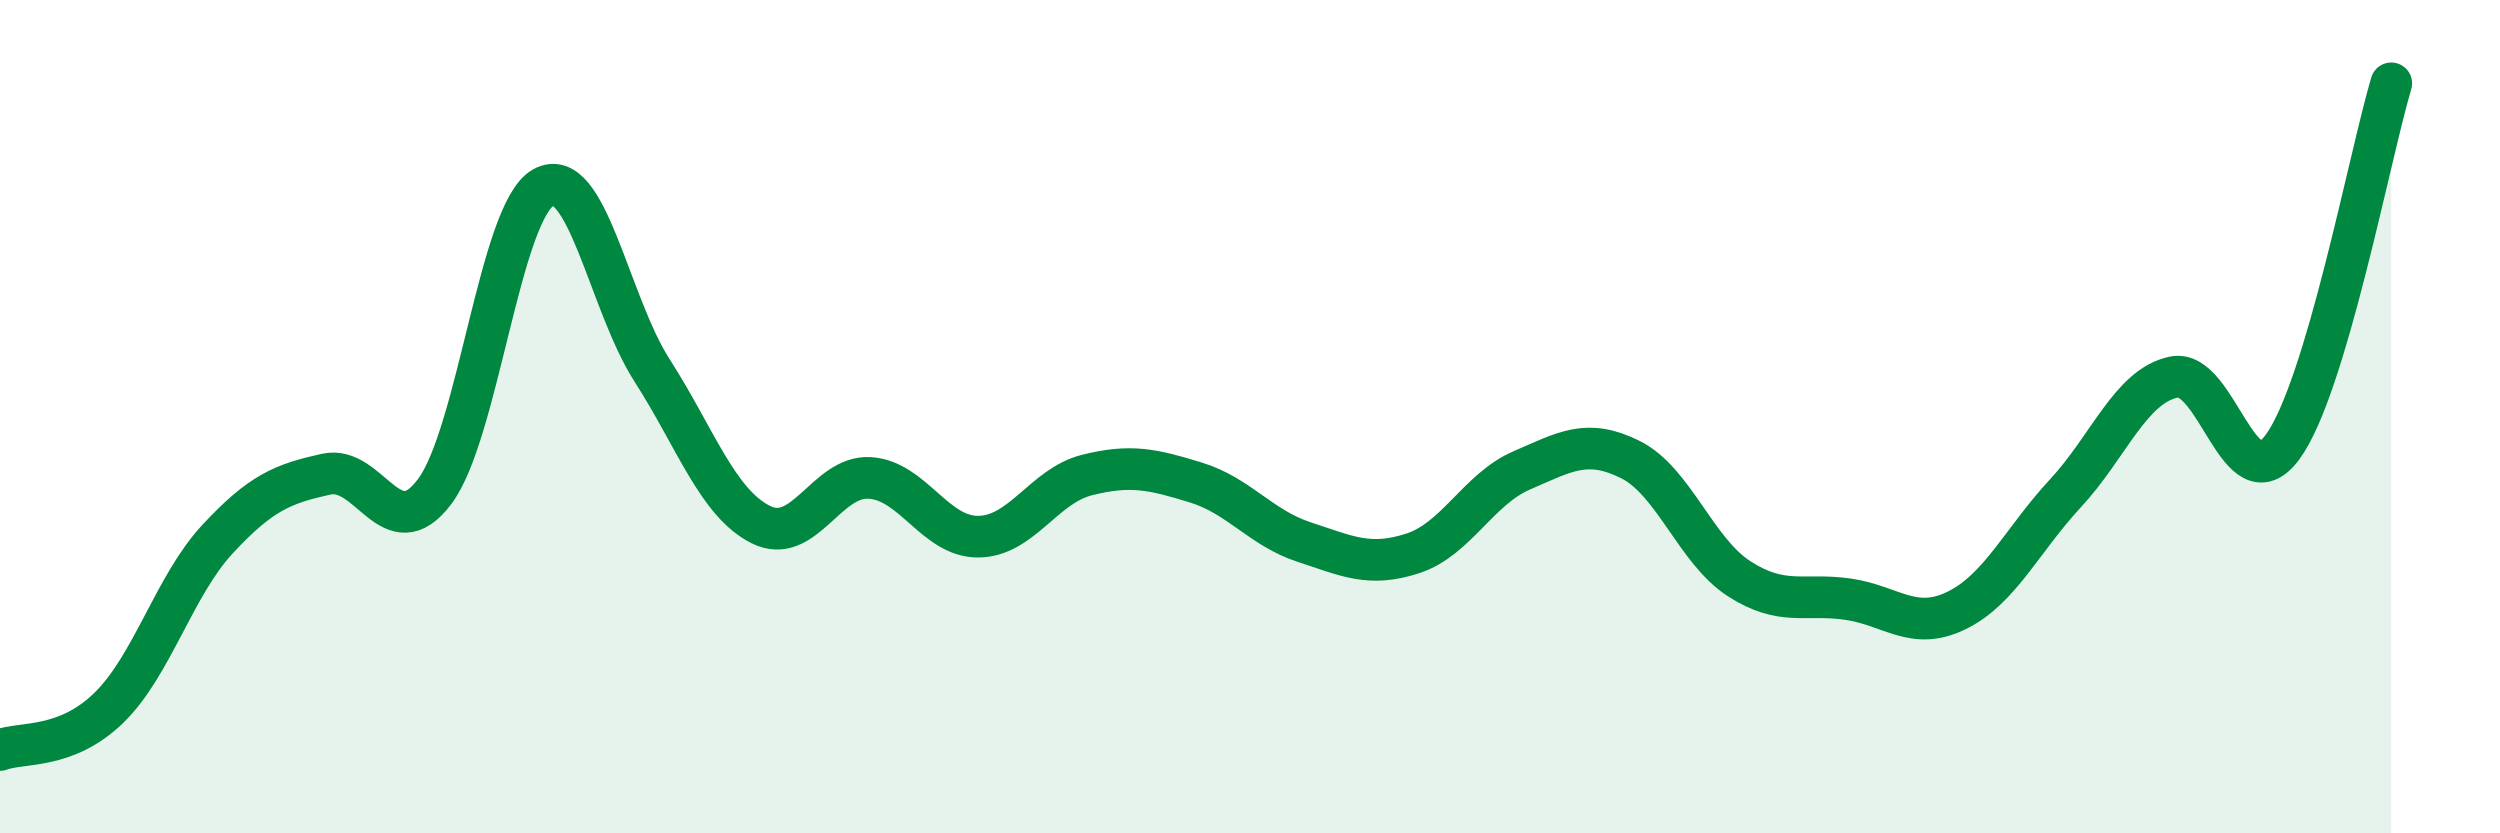
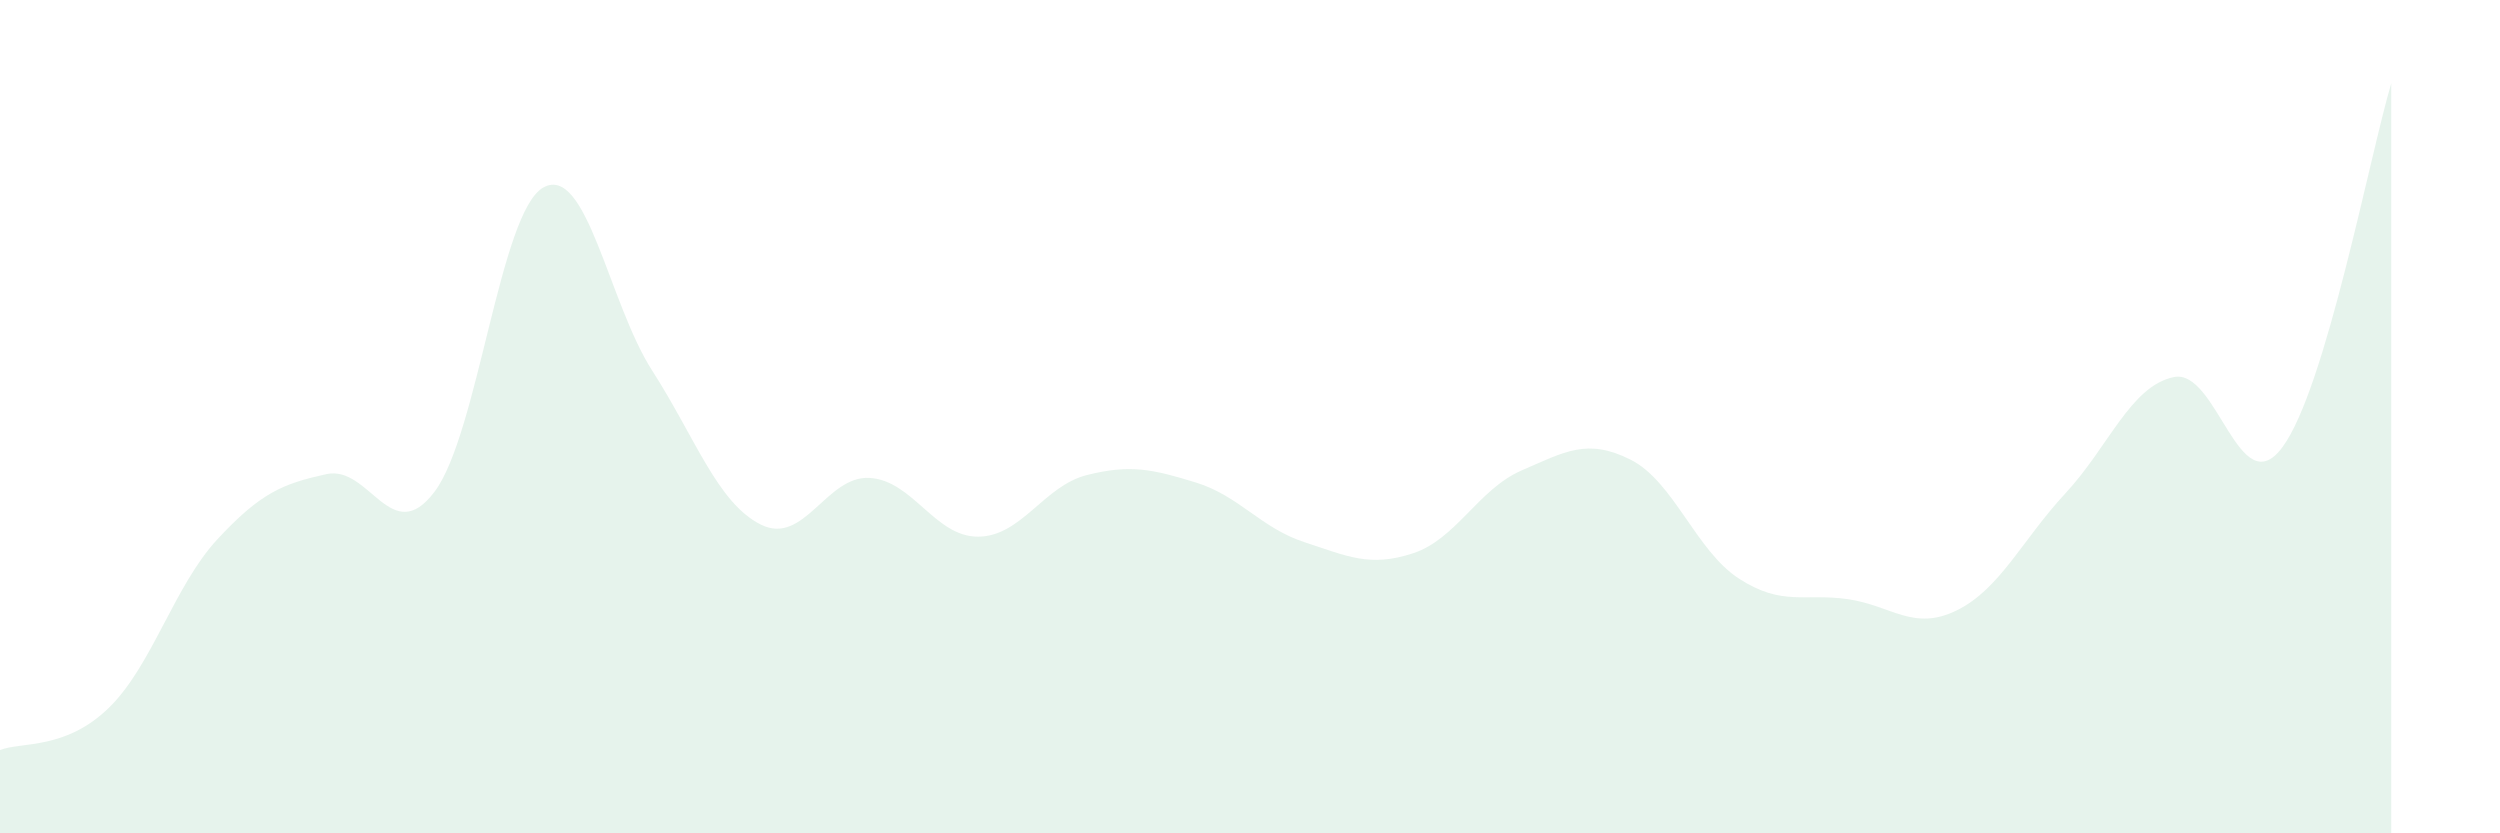
<svg xmlns="http://www.w3.org/2000/svg" width="60" height="20" viewBox="0 0 60 20">
  <path d="M 0,18 C 0.52,17.8 1.57,18 2.61,16.99 C 3.65,15.98 4.18,14.06 5.22,12.94 C 6.26,11.82 6.79,11.61 7.83,11.38 C 8.87,11.15 9.39,13.18 10.43,11.8 C 11.47,10.42 12,5.08 13.04,4.5 C 14.08,3.92 14.61,7.27 15.65,8.89 C 16.69,10.51 17.22,12.07 18.26,12.59 C 19.3,13.11 19.83,11.41 20.87,11.47 C 21.91,11.53 22.44,12.89 23.48,12.88 C 24.52,12.87 25.05,11.66 26.09,11.4 C 27.13,11.14 27.66,11.26 28.7,11.58 C 29.74,11.9 30.26,12.67 31.3,13.01 C 32.34,13.35 32.87,13.62 33.91,13.28 C 34.95,12.94 35.48,11.74 36.52,11.29 C 37.56,10.84 38.09,10.51 39.13,11.03 C 40.17,11.55 40.7,13.22 41.74,13.89 C 42.78,14.56 43.31,14.23 44.35,14.38 C 45.39,14.53 45.92,15.16 46.96,14.65 C 48,14.14 48.53,12.96 49.57,11.84 C 50.61,10.72 51.13,9.27 52.17,9.05 C 53.21,8.83 53.74,12.14 54.78,10.73 C 55.82,9.32 56.87,3.75 57.39,2L57.39 20L0 20Z" fill="#008740" opacity="0.1" stroke-linecap="round" stroke-linejoin="round" />
-   <path d="M 0,18 C 0.52,17.8 1.57,18 2.61,16.99 C 3.65,15.98 4.18,14.06 5.22,12.94 C 6.26,11.82 6.79,11.61 7.83,11.38 C 8.87,11.15 9.39,13.18 10.43,11.8 C 11.47,10.42 12,5.08 13.04,4.5 C 14.08,3.92 14.61,7.27 15.65,8.89 C 16.69,10.51 17.22,12.07 18.26,12.59 C 19.3,13.11 19.83,11.41 20.87,11.47 C 21.91,11.53 22.44,12.89 23.48,12.88 C 24.52,12.87 25.05,11.66 26.09,11.4 C 27.13,11.14 27.66,11.26 28.7,11.58 C 29.74,11.9 30.26,12.67 31.3,13.01 C 32.34,13.35 32.87,13.62 33.91,13.28 C 34.95,12.94 35.48,11.74 36.52,11.29 C 37.56,10.84 38.09,10.51 39.13,11.03 C 40.17,11.55 40.7,13.22 41.74,13.89 C 42.78,14.56 43.31,14.23 44.35,14.38 C 45.39,14.53 45.92,15.16 46.96,14.65 C 48,14.14 48.53,12.96 49.57,11.84 C 50.61,10.72 51.13,9.27 52.17,9.05 C 53.21,8.83 53.74,12.14 54.78,10.73 C 55.82,9.32 56.87,3.75 57.39,2" stroke="#008740" stroke-width="1" fill="none" stroke-linecap="round" stroke-linejoin="round" />
</svg>